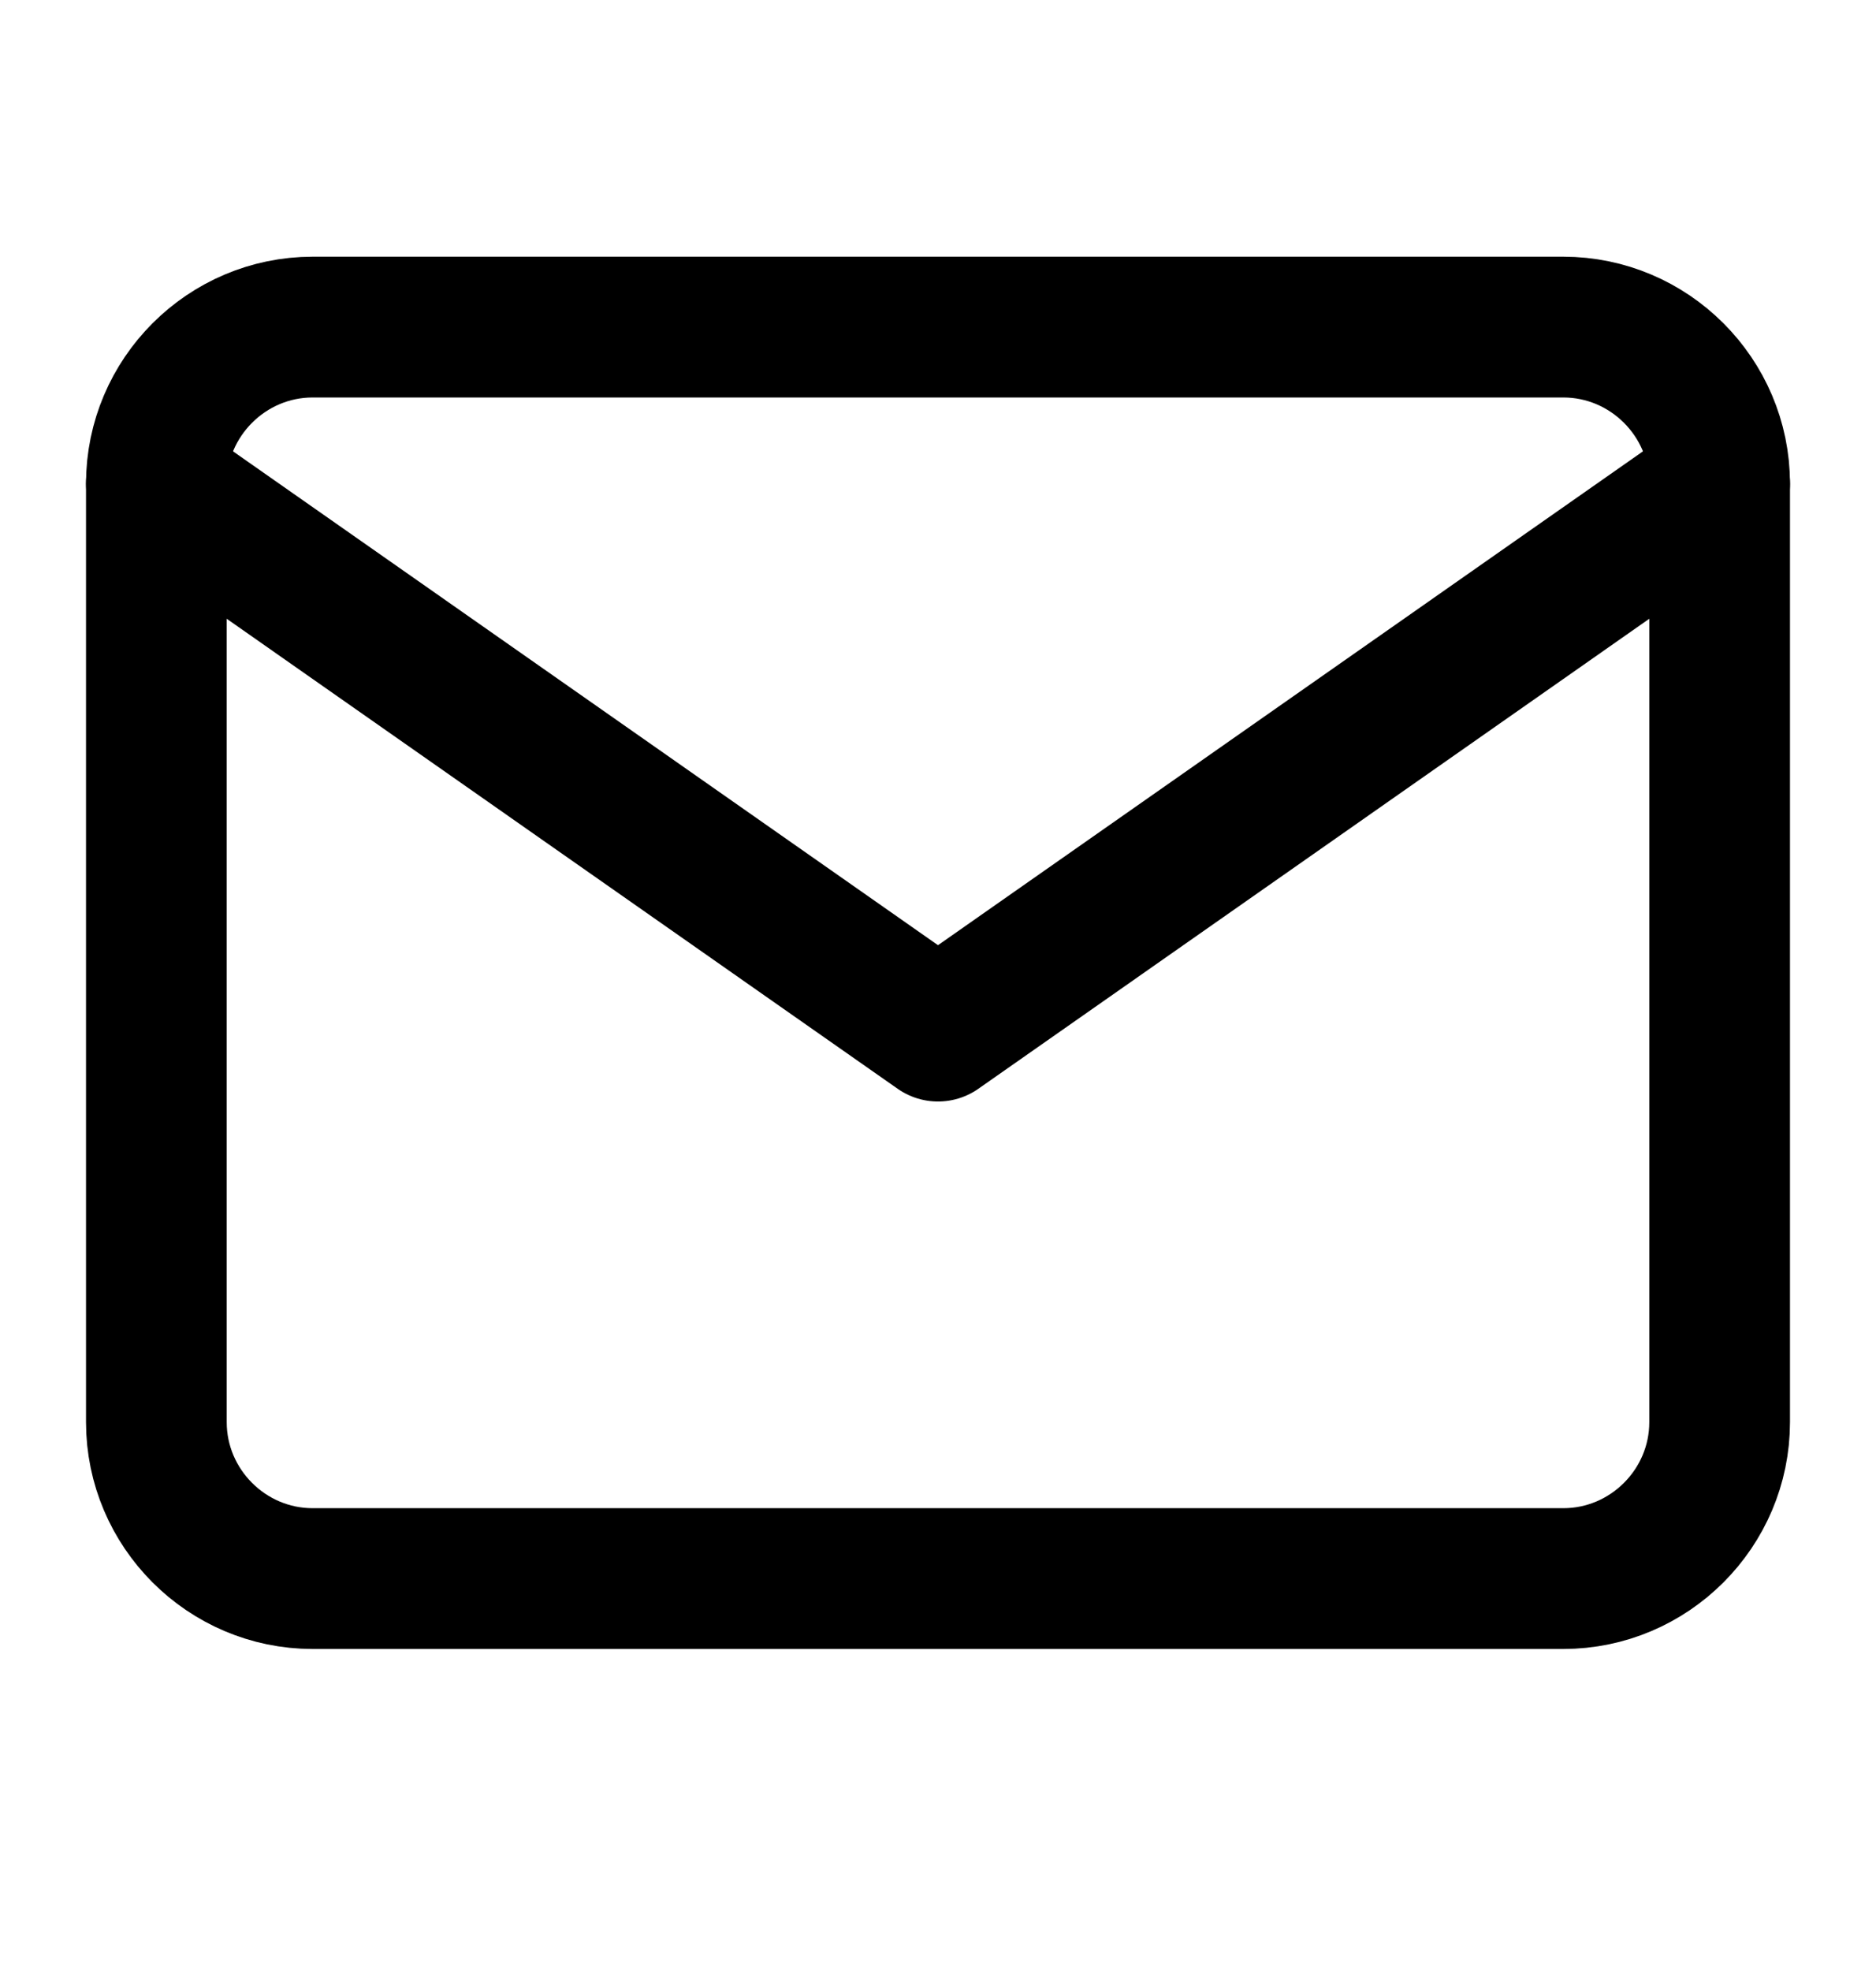
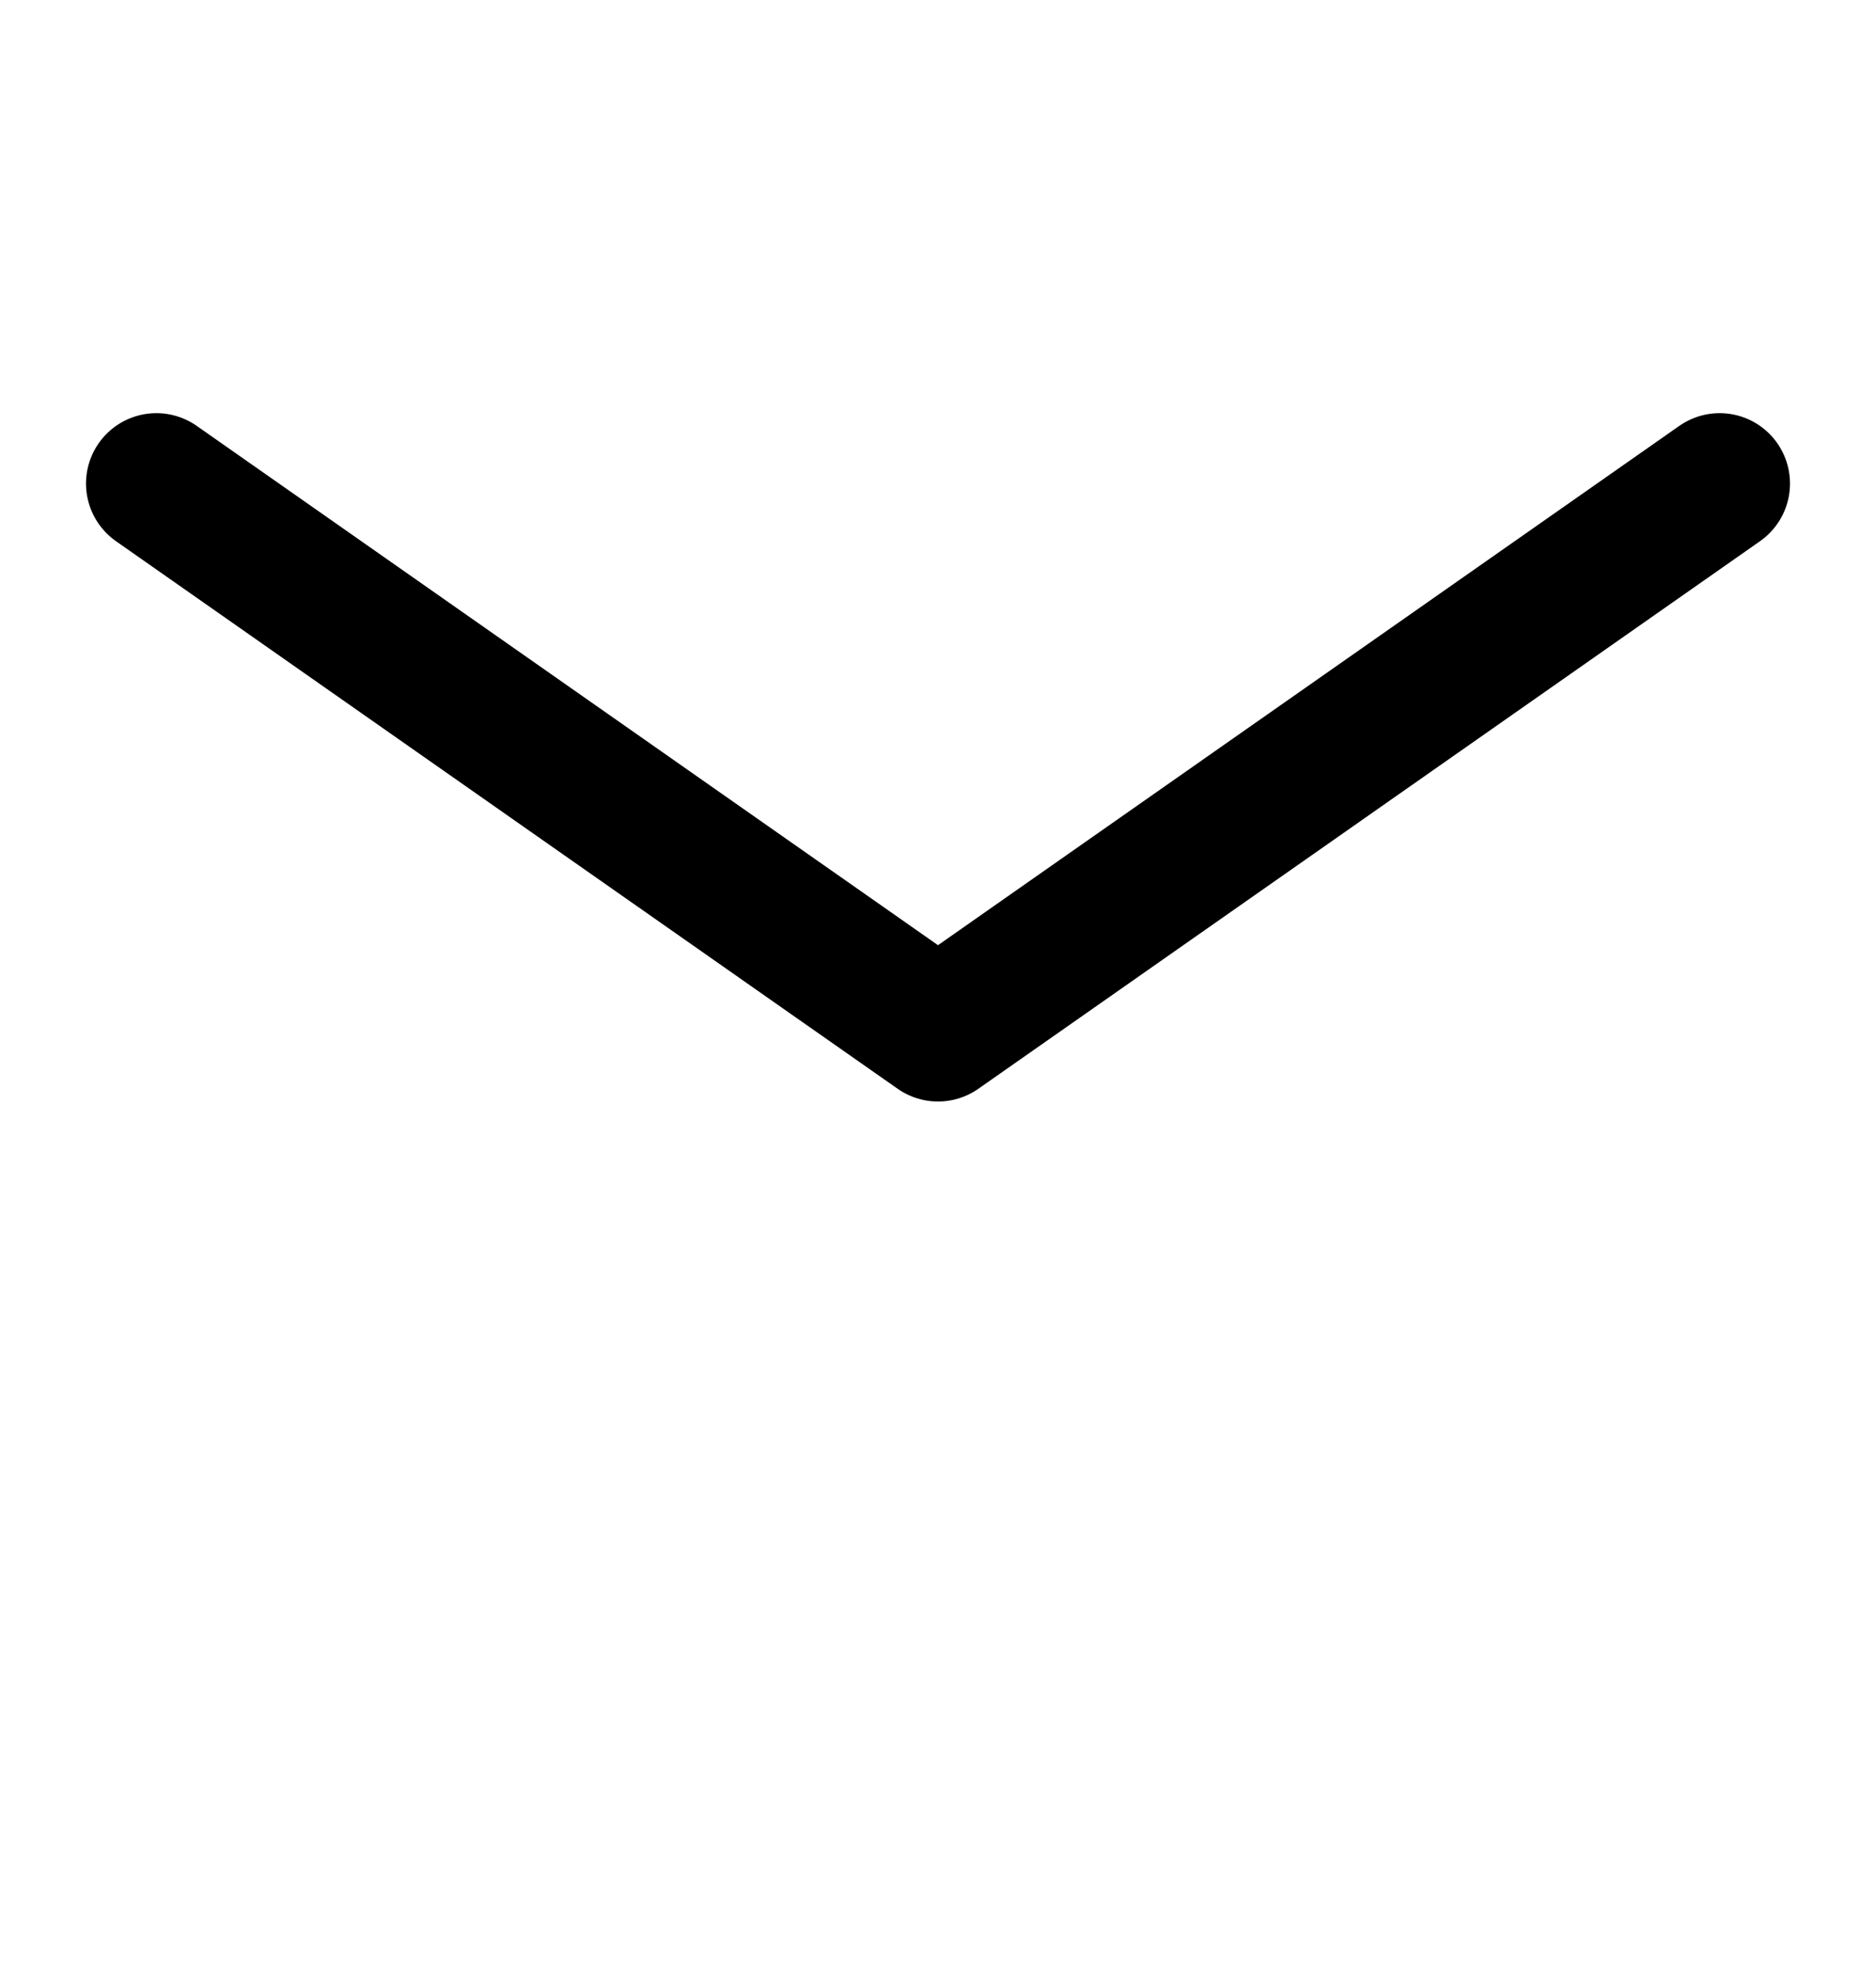
<svg xmlns="http://www.w3.org/2000/svg" fill="none" viewBox="0 0 20 21" height="21" width="20">
-   <path stroke-linejoin="round" stroke-linecap="round" stroke-width="1.5" stroke="black" d="M3.333 3.485H16.666C17.583 3.485 18.333 4.235 18.333 5.152V15.152C18.333 16.069 17.583 16.819 16.666 16.819H3.333C2.417 16.819 1.667 16.069 1.667 15.152V5.152C1.667 4.235 2.417 3.485 3.333 3.485Z" />
  <path stroke-linejoin="round" stroke-linecap="round" stroke-width="1.5" stroke="black" d="M18.333 5.152L10 10.986L1.667 5.152" />
</svg>